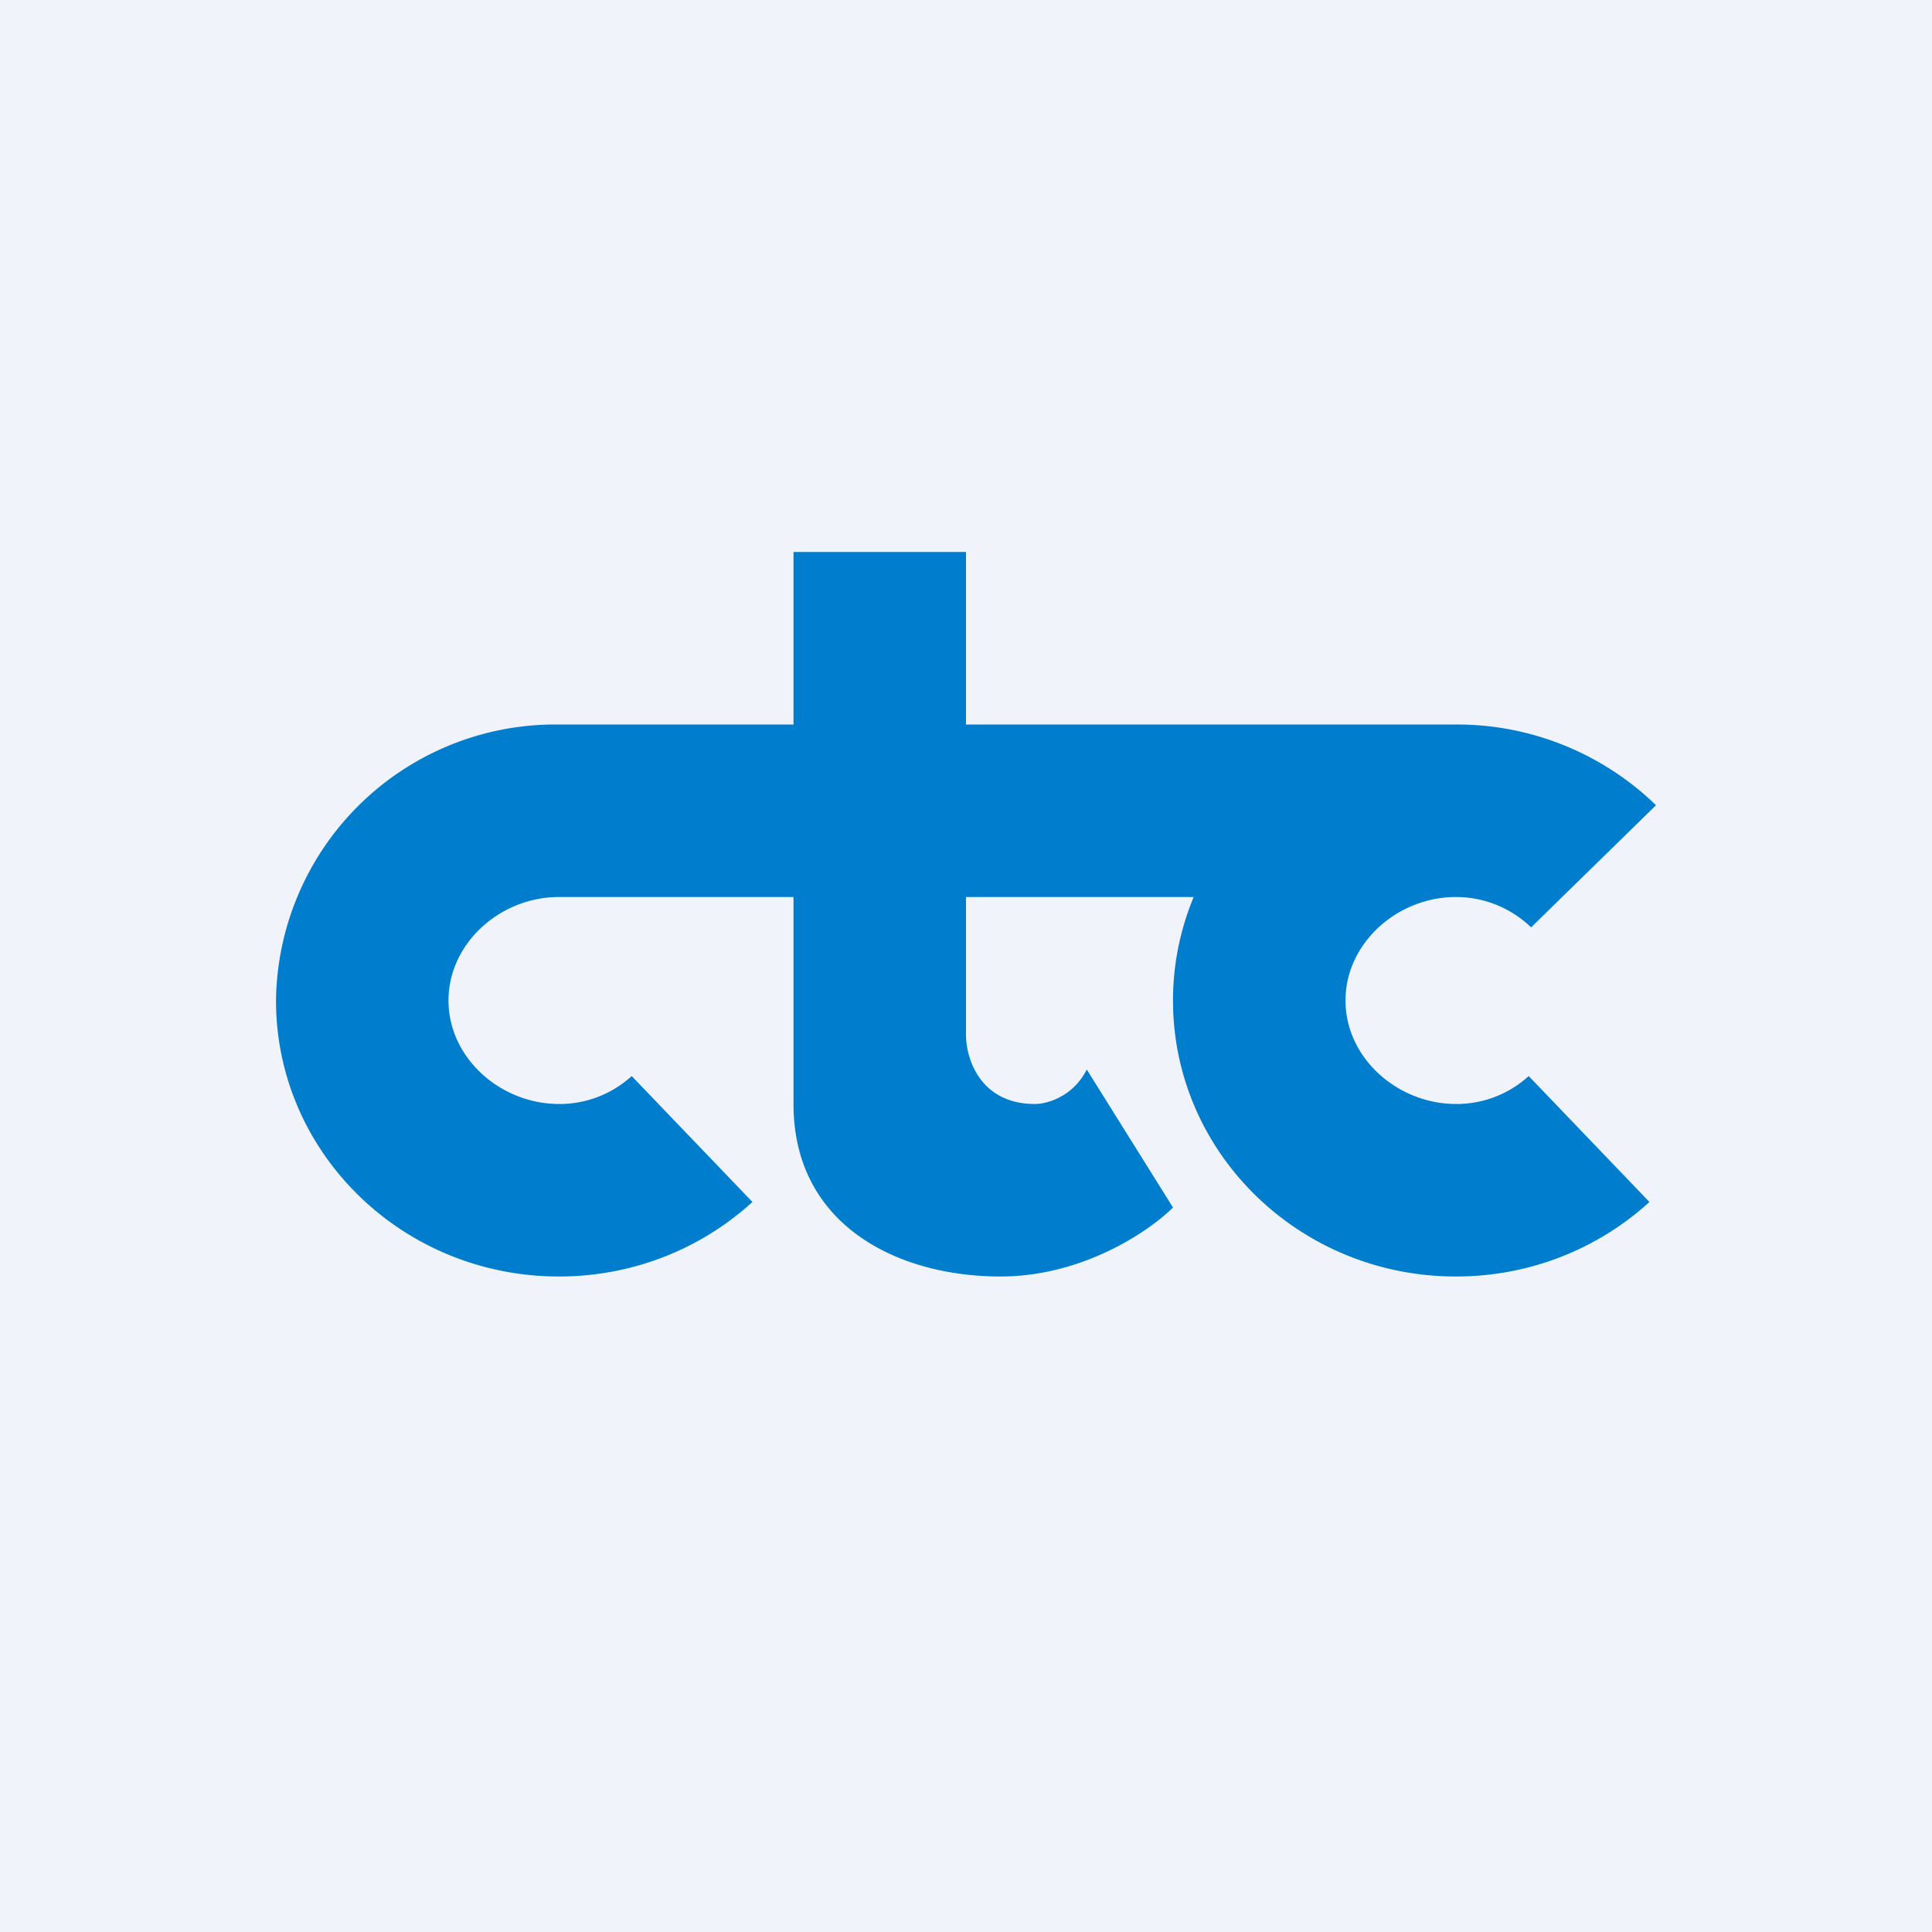
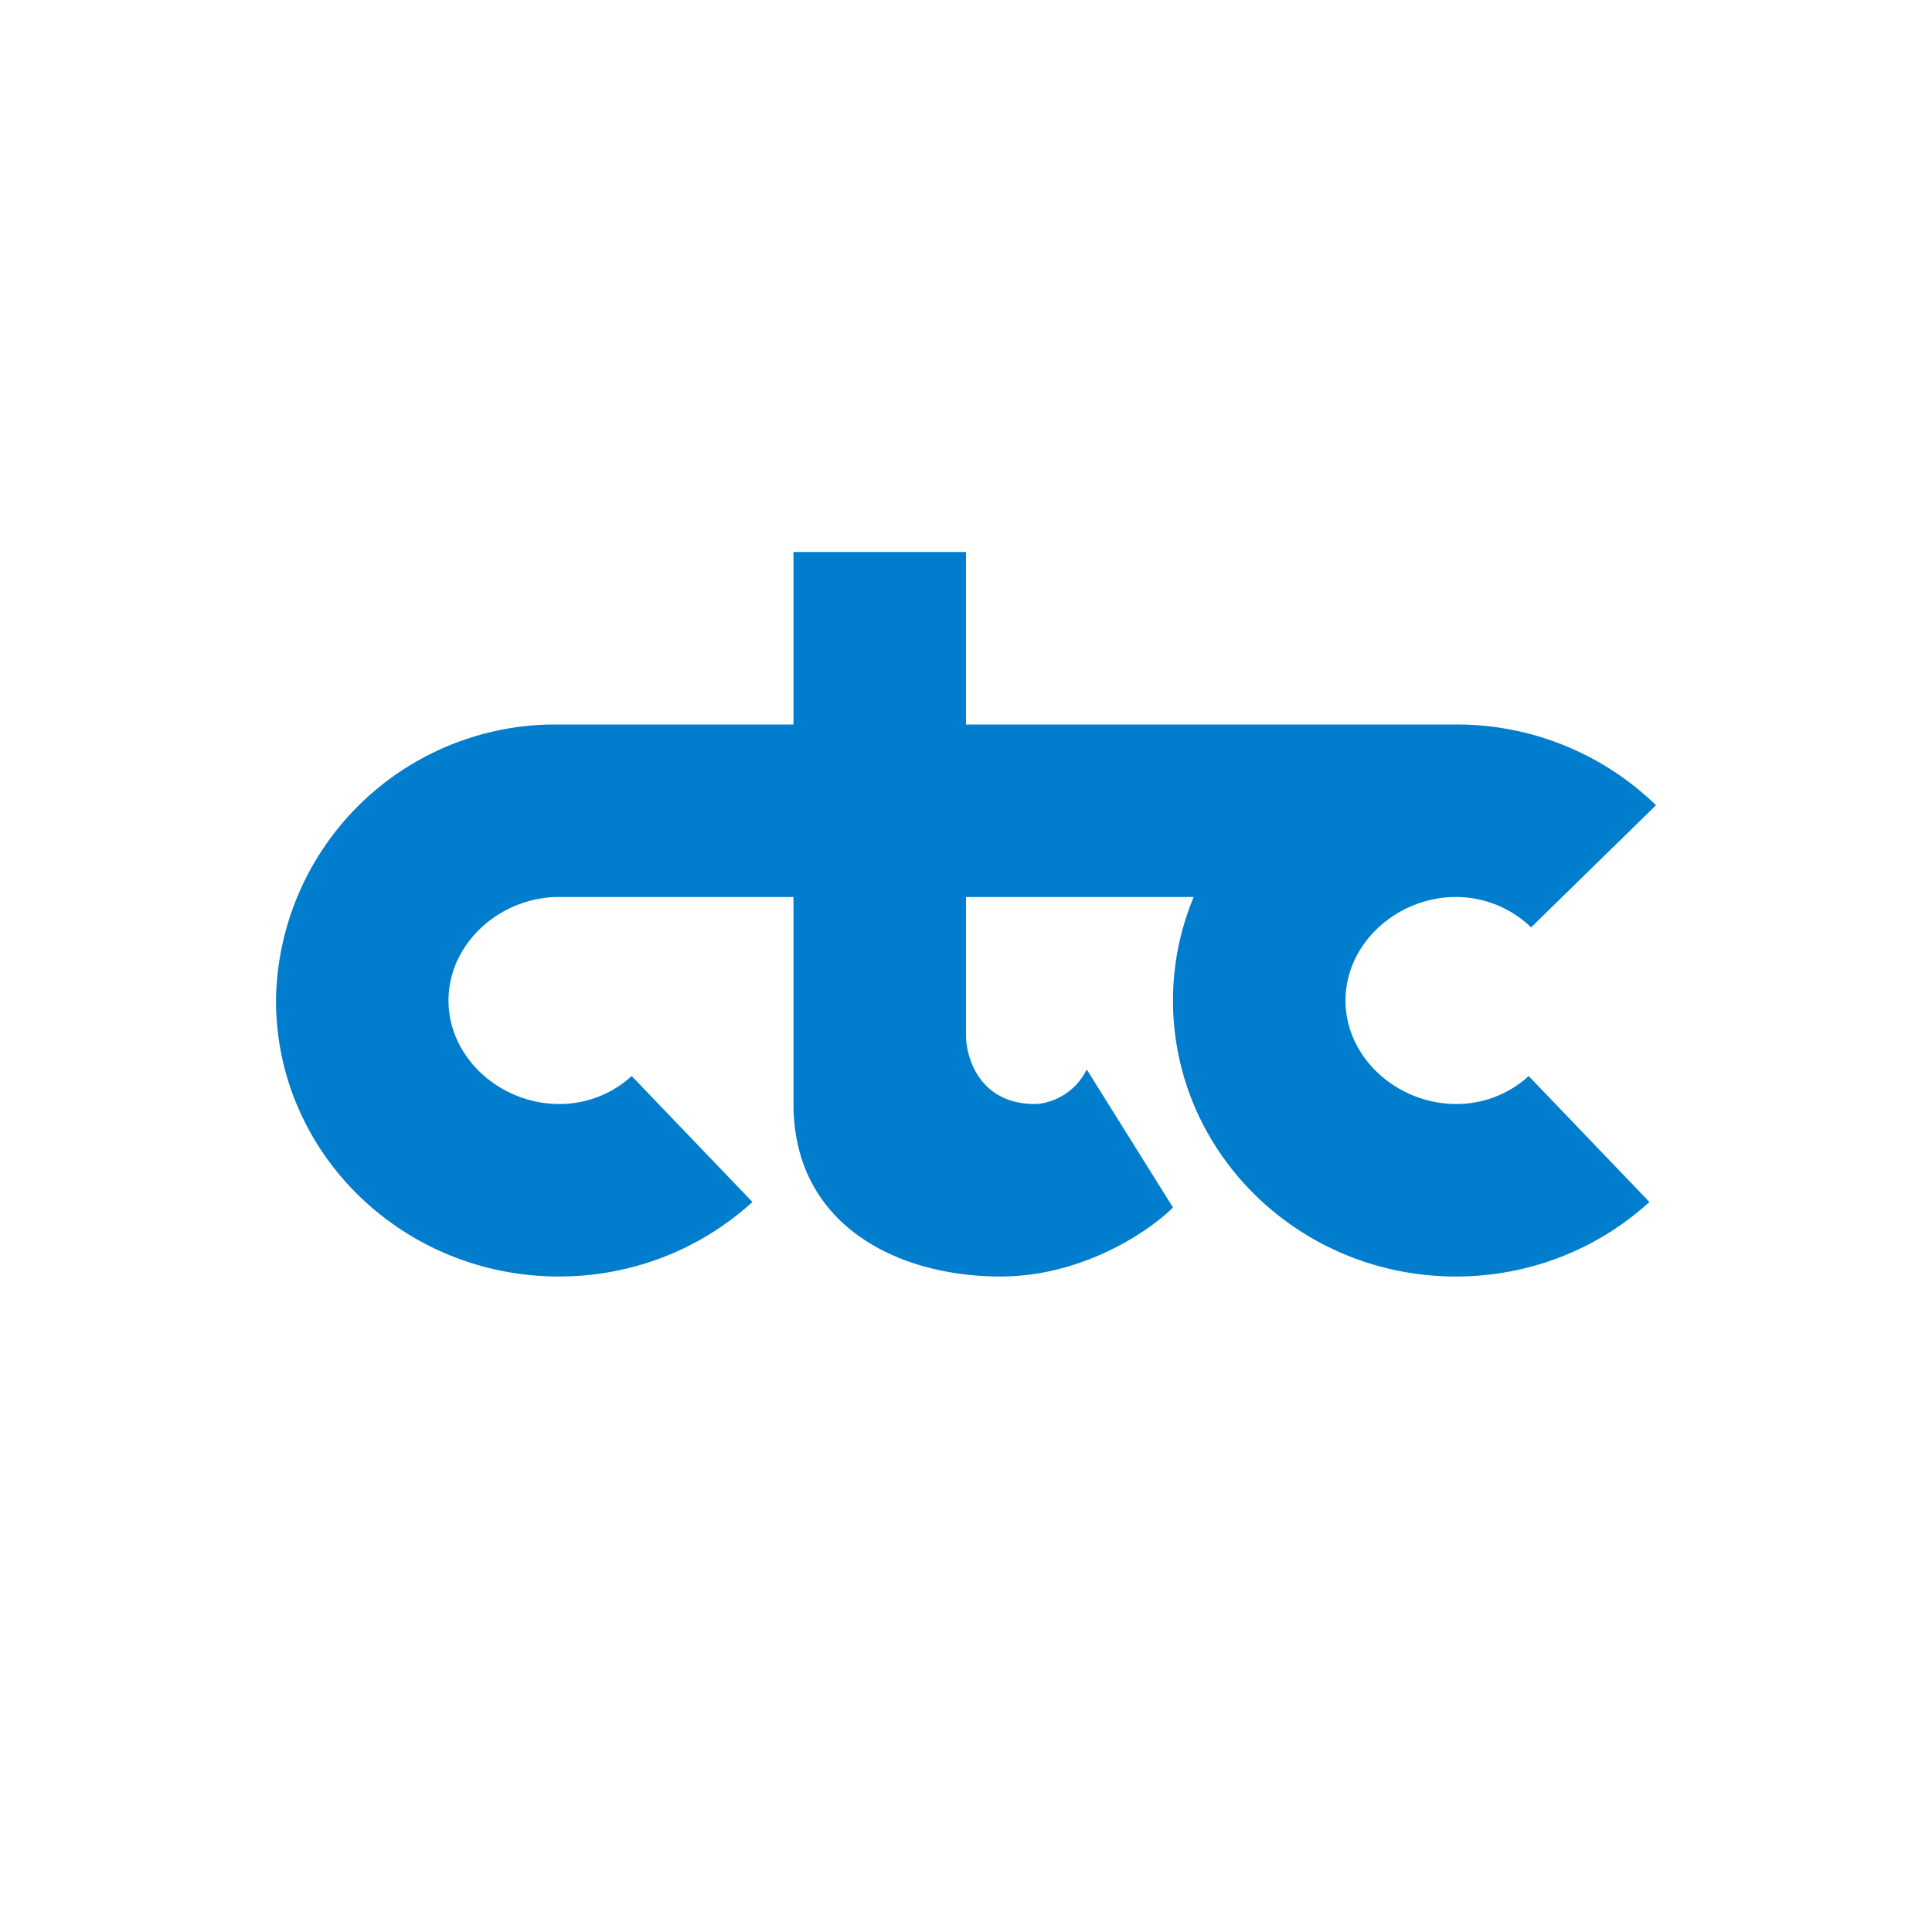
<svg xmlns="http://www.w3.org/2000/svg" width="56" height="56" viewBox="0 0 56 56">
-   <path fill="#F0F3FA" d="M0 0h56v56H0z" />
  <path d="M16 21a8.1 8.1 0 0 0-8 8c0 4.42 3.67 8 8.2 8 2.17 0 4.14-.82 5.61-2.16l-3.5-3.65a3.1 3.1 0 0 1-2.1.81C14.5 32 13 30.66 13 29s1.5-3 3.2-3H23v6c0 3.5 3 5 6 5 2.4 0 4.33-1.33 5-2l-2.5-4c-.4.8-1.17 1-1.5 1-1.6 0-2-1.33-2-2v-4h6.6a7.8 7.8 0 0 0-.6 3c0 4.42 3.67 8 8.2 8 2.17 0 4.14-.82 5.61-2.16l-3.5-3.65a3.1 3.1 0 0 1-2.1.81C40.5 32 39 30.66 39 29s1.5-3 3.2-3c.85 0 1.62.34 2.18.88L48 23.34A8.28 8.28 0 0 0 42.2 21H28v-5h-5v5h-7Z" fill="#007DCD" />
</svg>